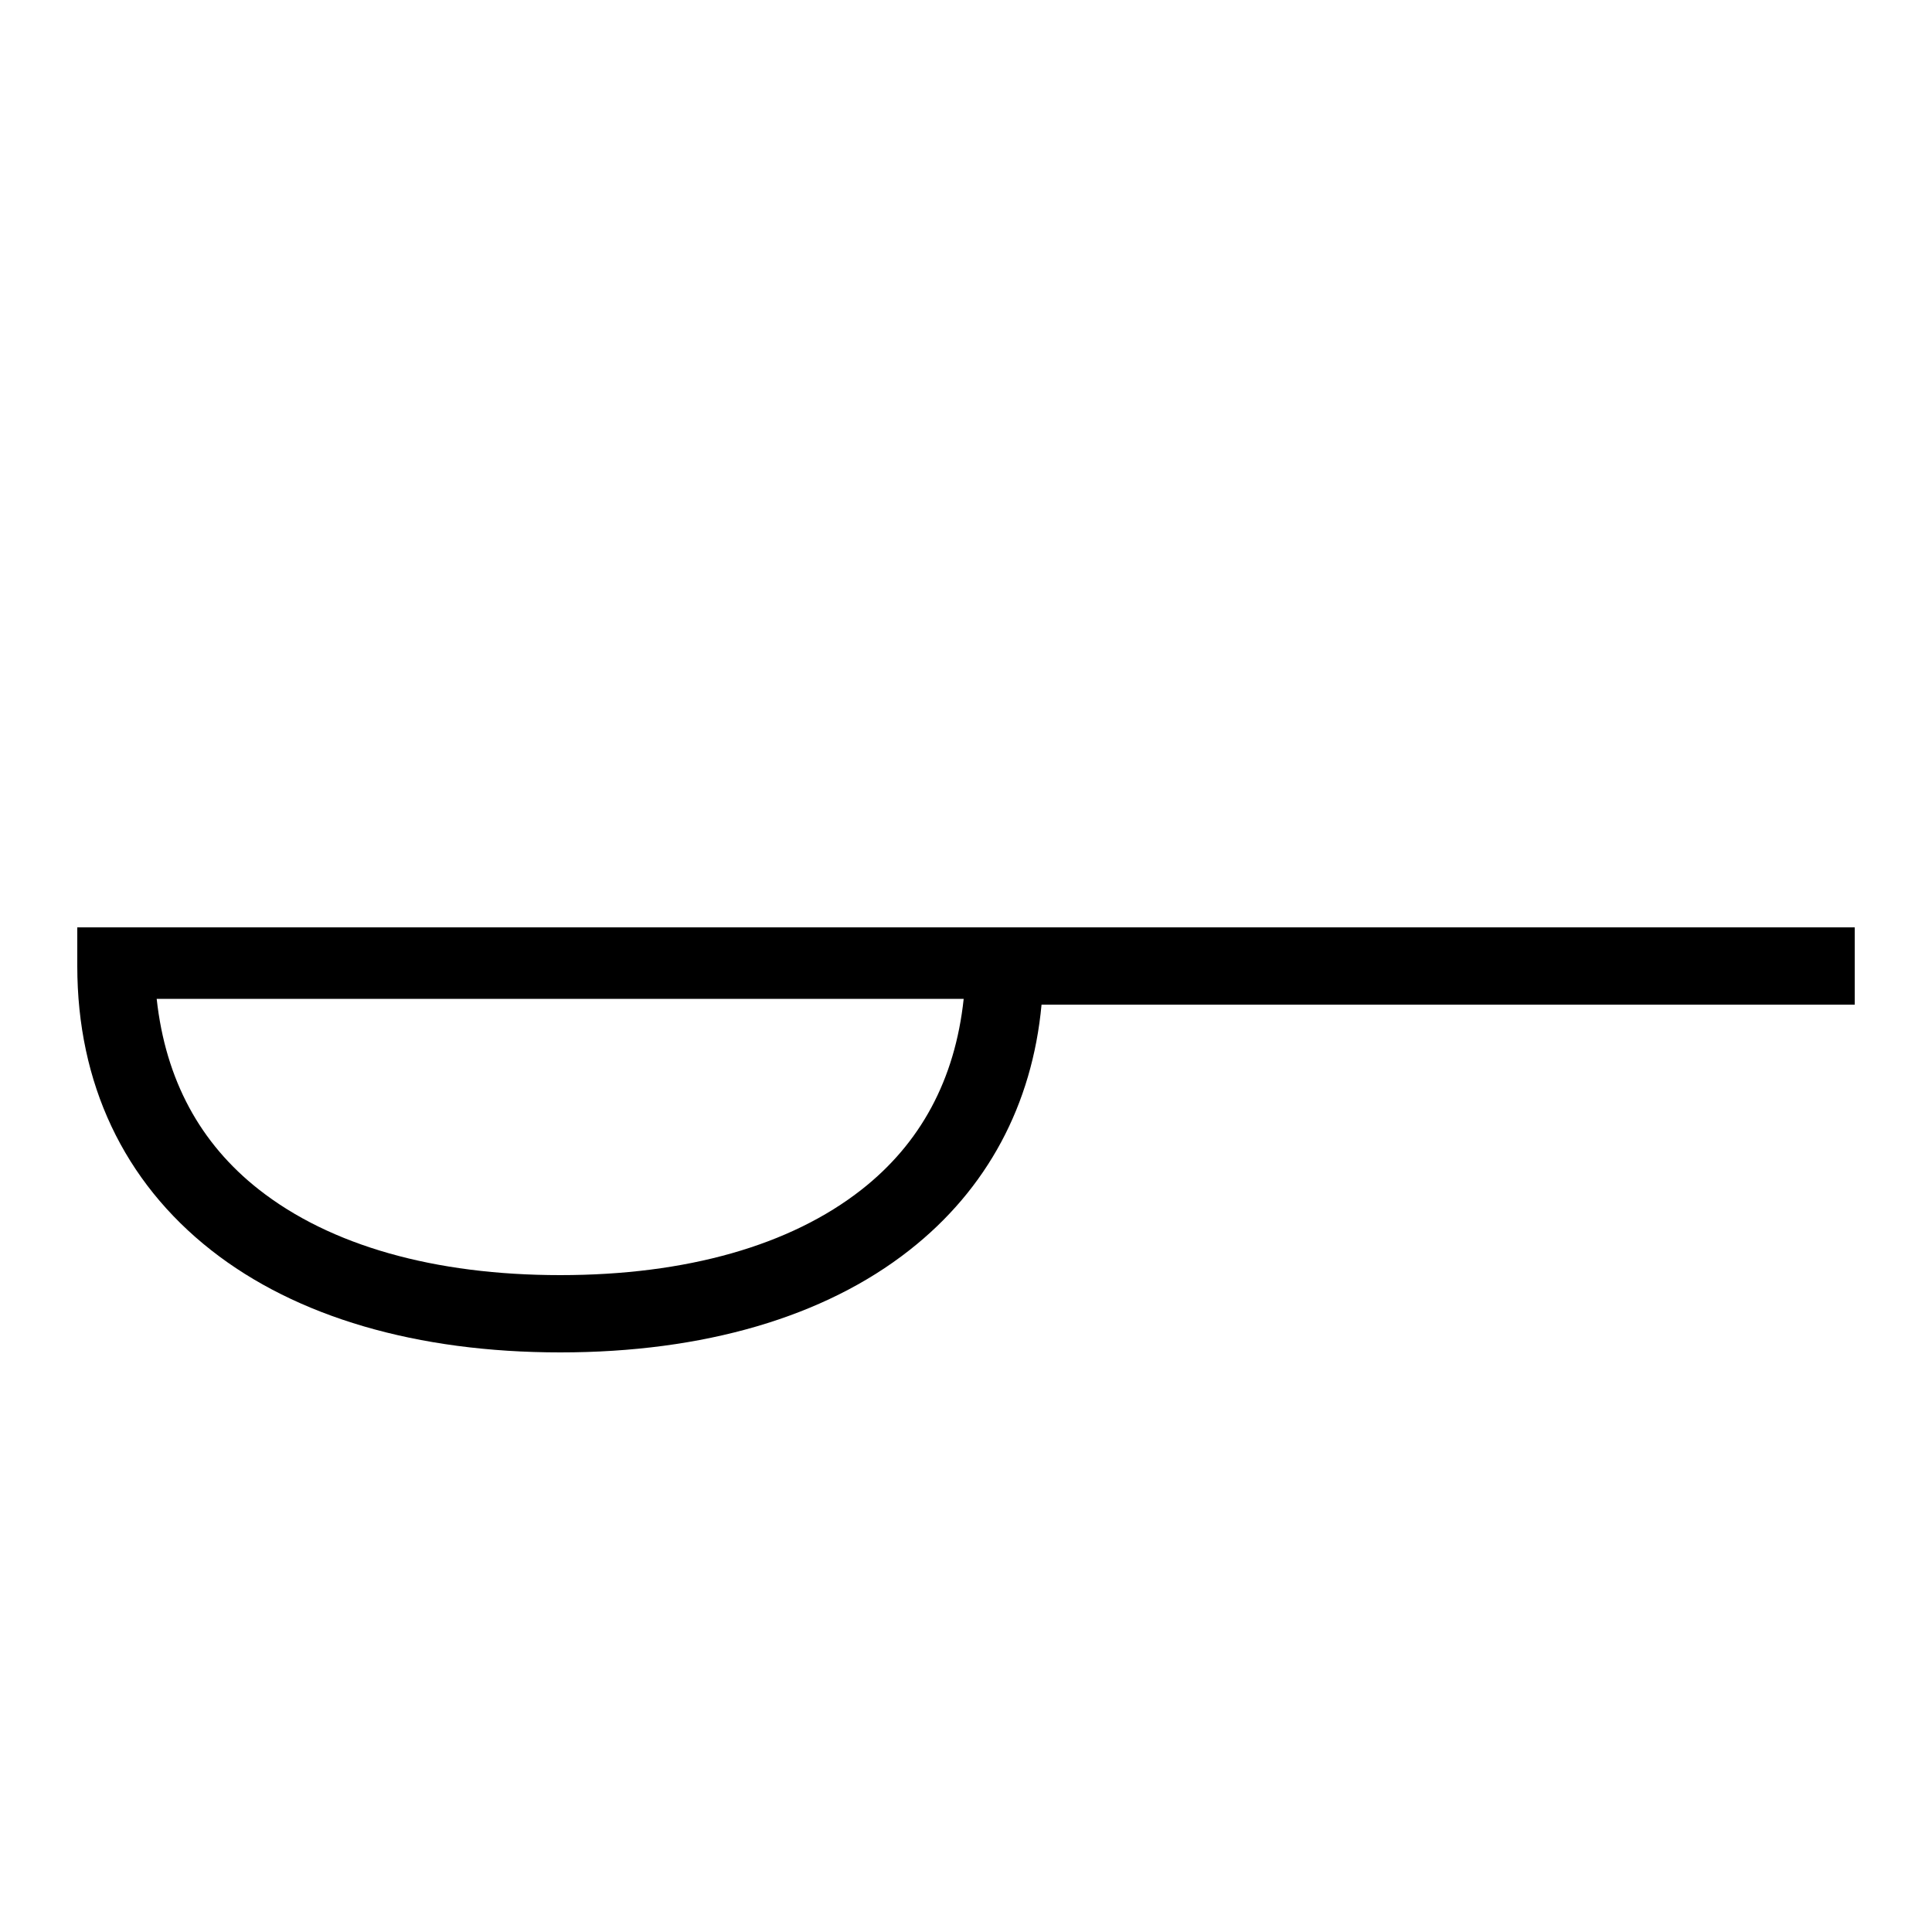
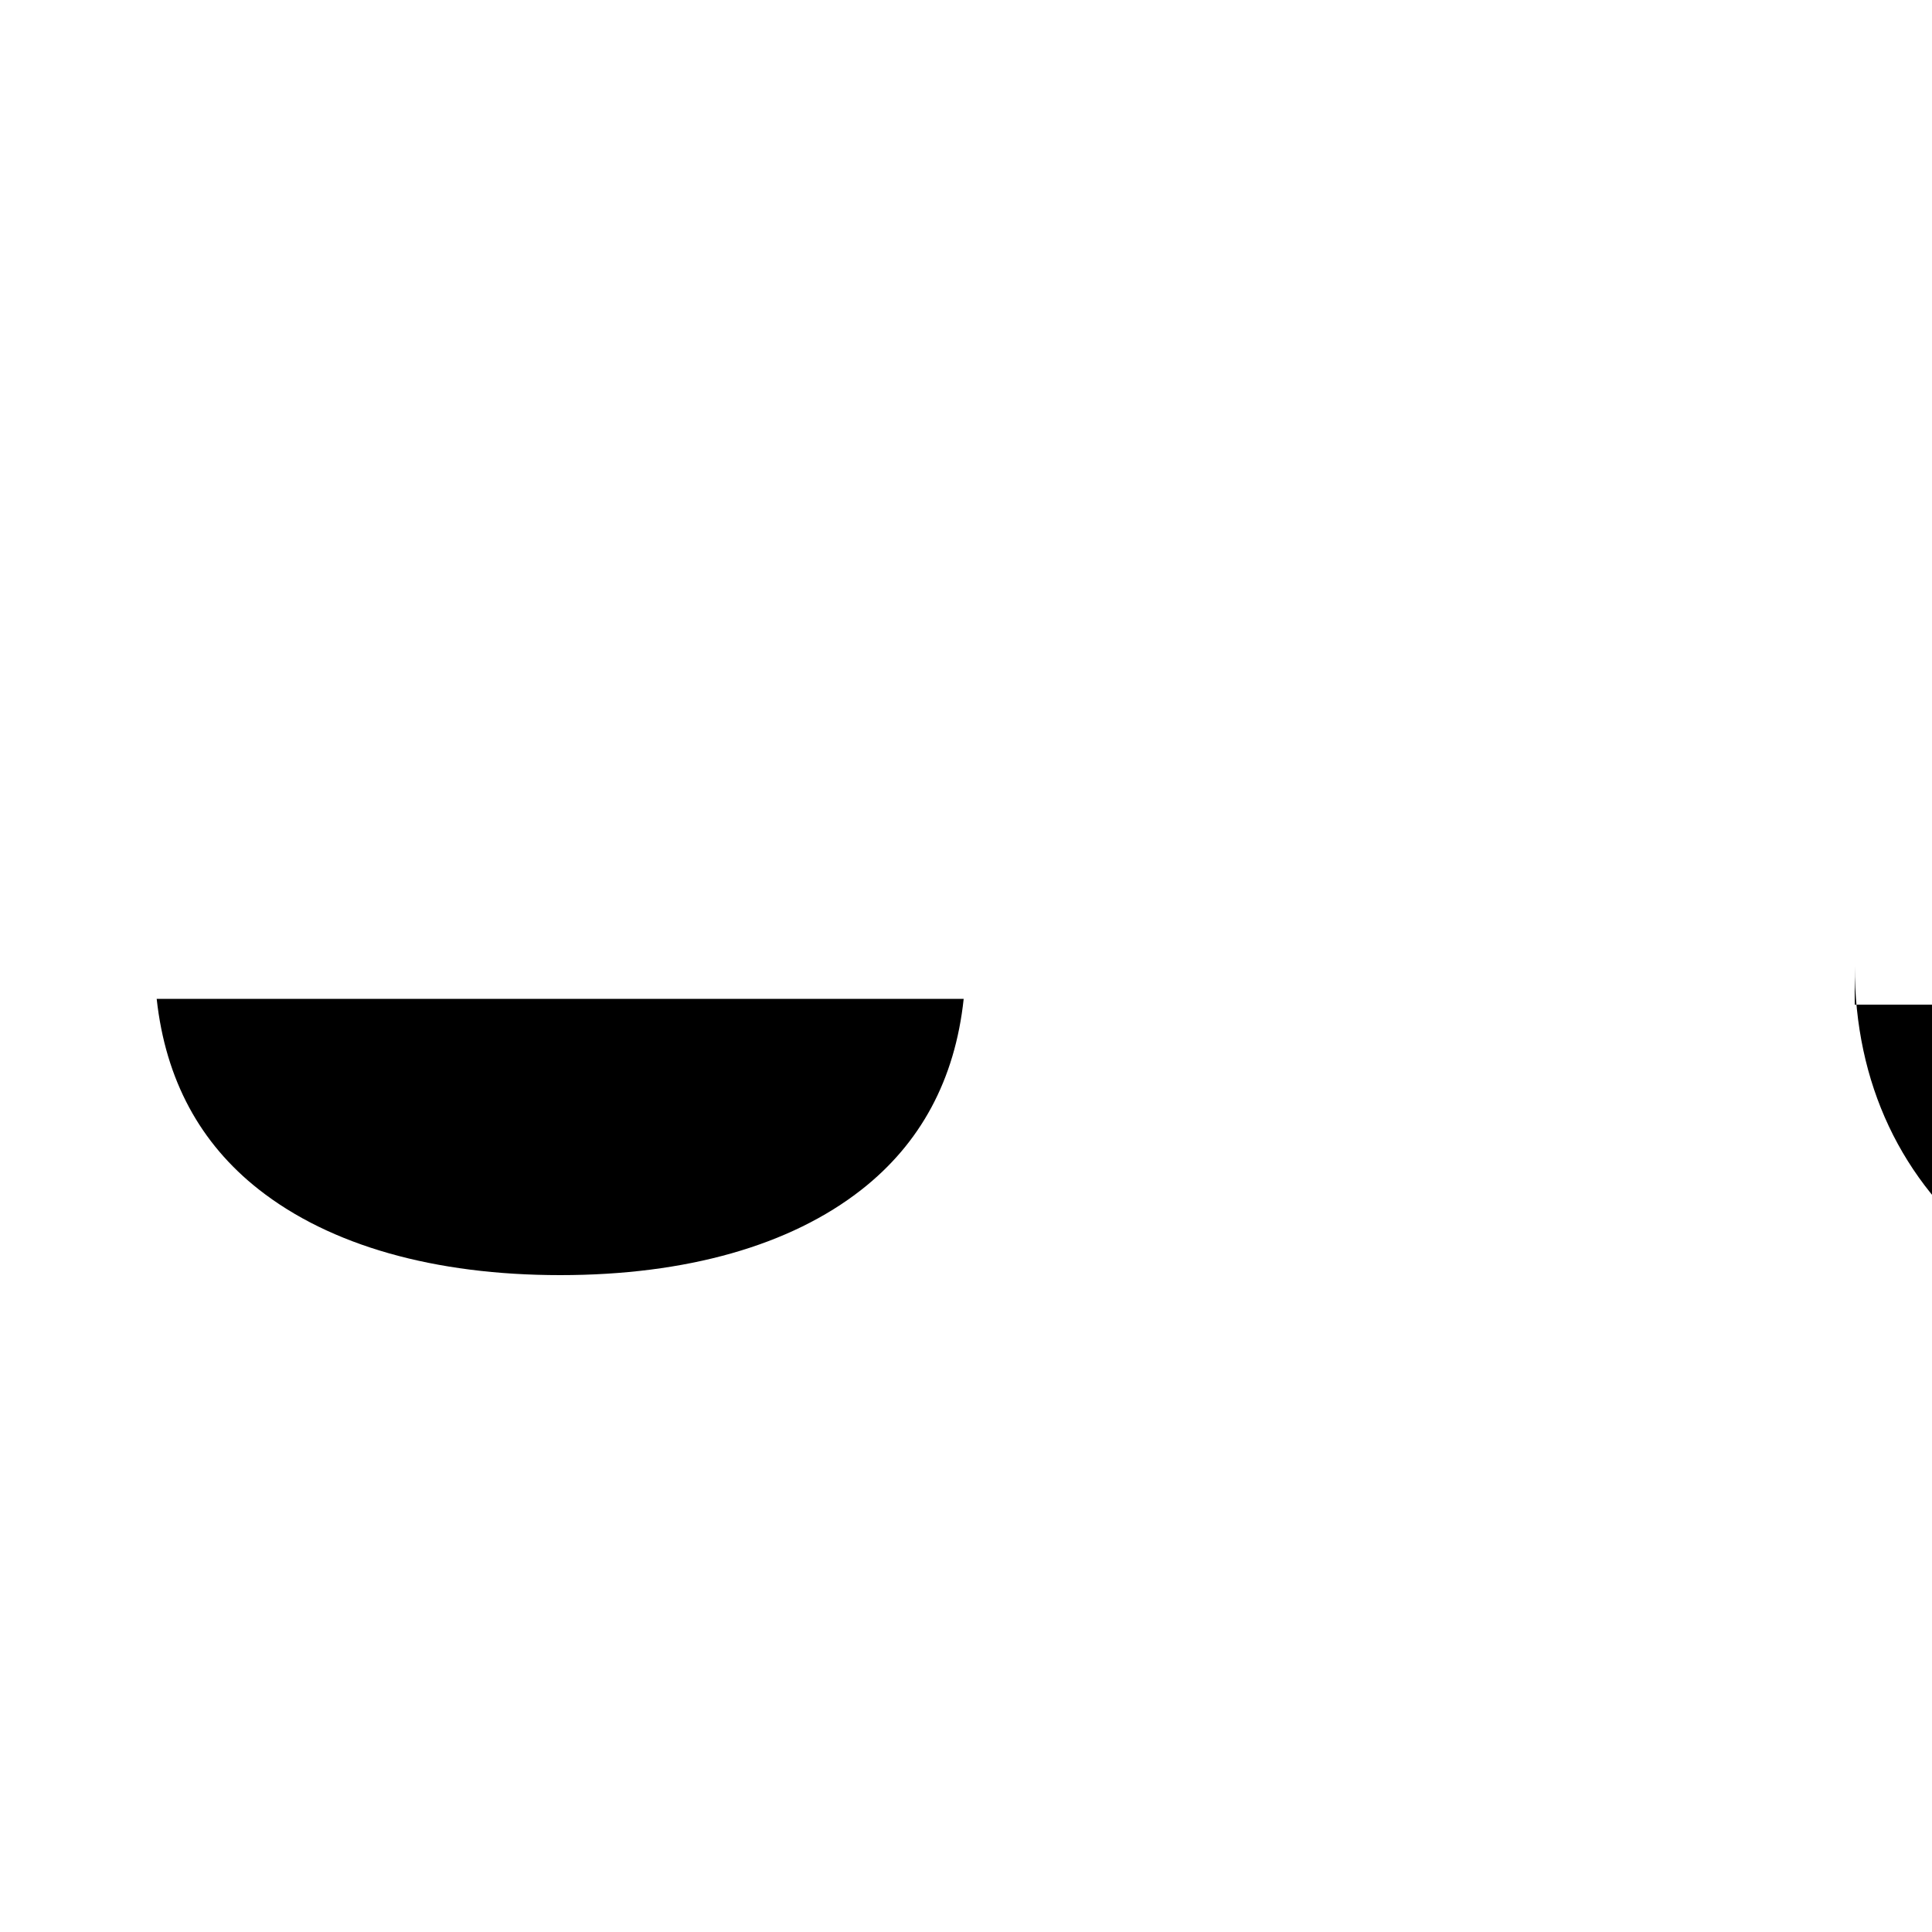
<svg xmlns="http://www.w3.org/2000/svg" id="icon" x="0px" y="0px" viewBox="0 0 1000 1000" style="enable-background:new 0 0 1000 1000;" xml:space="preserve">
-   <path d="M960,480H40v20c0,60.7,24,111.5,69.3,147.1c44,34.6,106.5,52.9,180.7,52.9s136.7-18.3,180.7-52.9 c40.3-31.6,63.6-75.3,68.4-127.1H960V480z M446,615.7c-36.9,29-90.8,44.3-156,44.3s-119.1-15.3-156-44.3 c-30.3-23.8-48.3-56.6-52.9-98.7h417.7C494.3,559.1,476.3,591.9,446,615.7z" />
+   <path d="M960,480v20c0,60.7,24,111.5,69.3,147.1c44,34.6,106.5,52.9,180.7,52.9s136.7-18.3,180.7-52.9 c40.3-31.6,63.6-75.3,68.4-127.1H960V480z M446,615.7c-36.9,29-90.8,44.3-156,44.3s-119.1-15.3-156-44.3 c-30.3-23.8-48.3-56.6-52.9-98.7h417.7C494.3,559.1,476.3,591.9,446,615.7z" />
</svg>